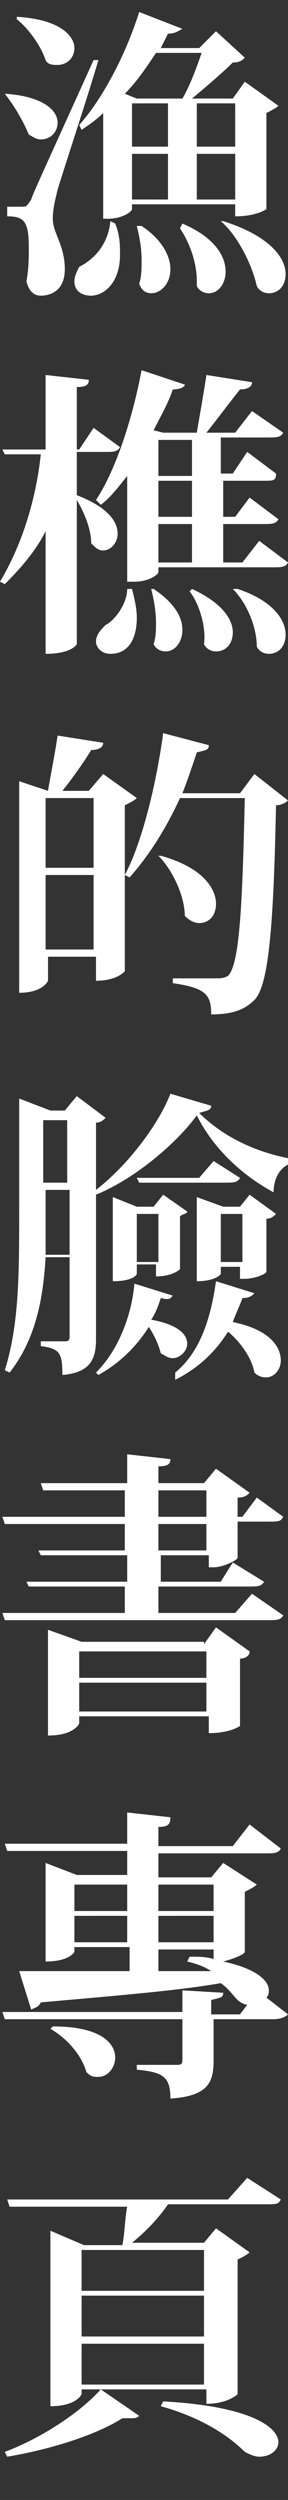
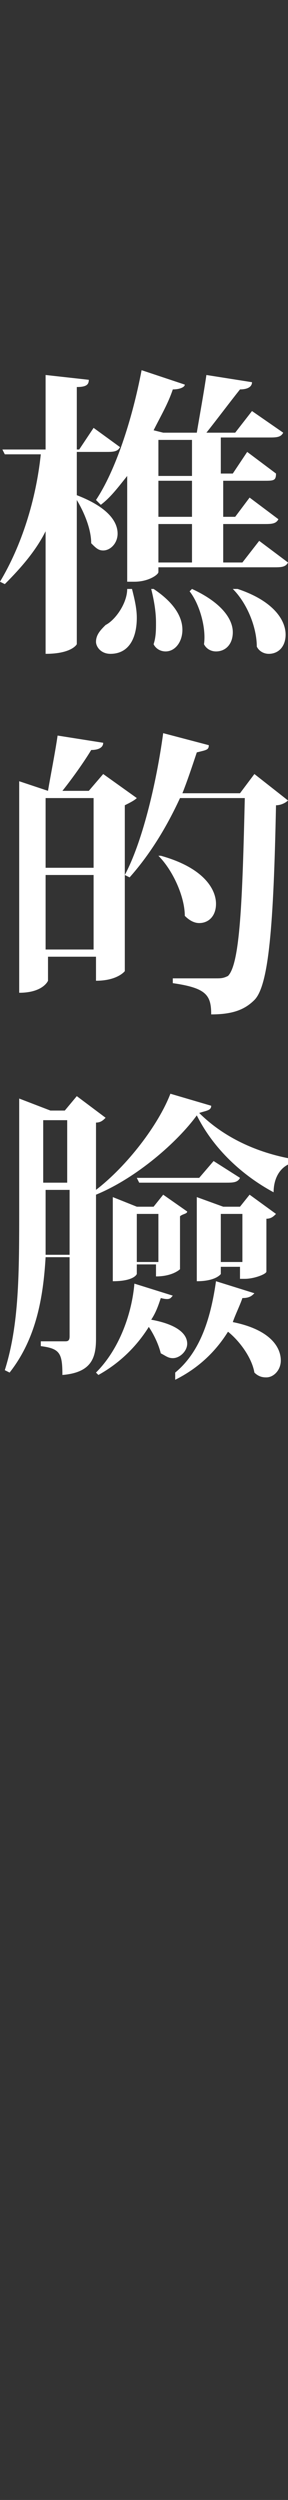
<svg xmlns="http://www.w3.org/2000/svg" version="1.1" id="レイヤー_1" x="0px" y="0px" viewBox="0 0 12 104" style="enable-background:new 0 0 12 104;" xml:space="preserve">
  <rect x="0" y="0" width="12" height="104" fill="#333333" stroke="none" />
  <style type="text/css">
	.st0{fill:#FFFFFF;}
</style>
  <g>
-     <path class="st0" d="M0.2,3.9c1.6,0.1,2.2,0.7,2.2,1.2c0,0.4-0.3,0.7-0.7,0.7c-0.2,0-0.3-0.1-0.5-0.2C1,5.1,0.6,4.4,0.2,3.9   L0.2,3.9z M0.9,8.6c0.2,0,0.2,0,0.4-0.3C1.4,8,1.5,7.8,3.9,2.5l0.2,0C3.6,4.2,2.6,7.2,2.4,7.9C2.3,8.3,2.2,8.7,2.2,9.1   c0,0.6,0.5,1.1,0.5,2.1c0,0.9-0.6,1.1-1,1.1c-0.3,0-0.5-0.2-0.6-0.6c0.1-0.5,0.1-1,0.1-1.4c0-1.1-0.2-1.3-0.9-1.3V8.6   C0.8,8.6,0.9,8.6,0.9,8.6L0.9,8.6z M0.7,0.7C2.5,0.8,3.1,1.5,3.1,2c0,0.4-0.3,0.7-0.7,0.7C2.2,2.7,2,2.7,1.9,2.5   C1.7,1.9,1.2,1.2,0.7,0.8L0.7,0.7z M4.8,9.3C5,9.8,5,10.2,5,10.6c0,1.2-0.7,1.7-1.2,1.7c-0.4,0-0.7-0.2-0.7-0.6   c0-0.2,0.1-0.4,0.2-0.6c0.6-0.3,1.2-0.9,1.3-1.9L4.8,9.3z M9.8,8.5H5.5v0.2c0,0.1-0.4,0.4-1,0.4H4.3V4.7C4,5,3.7,5.2,3.4,5.4   L3.3,5.2c0.9-1,1.9-2.8,2.5-4.7l1.8,0.7C7.4,1.3,7.3,1.4,7,1.4C6.9,1.6,6.8,1.8,6.7,2h1.6L9,1.3l1.2,1.1C10.1,2.5,10,2.6,9.7,2.6   C9.3,3,8.6,3.6,8,4.1h1.7l0.5-0.7l1.4,1c-0.1,0.1-0.3,0.2-0.5,0.3v4c0,0-0.4,0.3-1.3,0.3V8.5z M7.6,4.1c0.3-0.5,0.6-1.3,0.8-1.9   H6.5C6.1,2.8,5.7,3.4,5.2,3.9l0.5,0.2H7.6z M5.5,4.3v1.8H7V4.3H5.5z M5.5,6.4v1.9H7V6.4H5.5z M5.9,9.4c0.9,0.6,1.2,1.3,1.2,1.8   c0,0.6-0.4,1-0.8,1c-0.2,0-0.4-0.1-0.5-0.4c0.1-0.3,0.1-0.6,0.1-1c0-0.5-0.1-1-0.2-1.4L5.9,9.4z M7.6,9.3c1.4,0.6,1.8,1.4,1.8,2   c0,0.5-0.3,0.9-0.7,0.9c-0.2,0-0.4-0.1-0.5-0.3c0-0.1,0-0.2,0-0.2c0-0.8-0.3-1.6-0.7-2.2L7.6,9.3z M9.8,4.3H8.2v1.8h1.6V4.3z    M8.2,8.3h1.6V6.4H8.2V8.3z M9.3,9.2c1.9,0.6,2.6,1.5,2.6,2.2c0,0.5-0.3,0.8-0.7,0.8c-0.2,0-0.4-0.1-0.5-0.3   c-0.2-0.9-0.8-2.1-1.5-2.7L9.3,9.2z" />
    <path class="st0" d="M3.2,20.6L3.2,20.6c1.3,0.5,1.7,1.1,1.7,1.6c0,0.4-0.3,0.7-0.6,0.7c-0.2,0-0.3-0.1-0.5-0.3   c0-0.6-0.3-1.3-0.6-1.8v6c0,0-0.2,0.4-1.3,0.4v-5.1c-0.4,0.8-1,1.5-1.7,2.2L0,24.2c0.9-1.5,1.5-3.4,1.7-5.3H0.2l-0.1-0.2h1.8v-3.1   l1.8,0.2c0,0.2-0.1,0.3-0.5,0.3v2.6h0.1l0.6-0.9L5,18.6c-0.1,0.2-0.3,0.2-0.6,0.2H3.2V20.6z M5.5,24.5c0.1,0.4,0.2,0.8,0.2,1.2   c0,0.8-0.3,1.5-1.1,1.5c-0.4,0-0.6-0.3-0.6-0.5c0-0.3,0.2-0.5,0.4-0.7c0.4-0.2,0.9-0.9,0.9-1.5H5.5z M5.3,19.8   c-0.4,0.5-0.7,0.9-1.1,1.2L4,20.8c0.8-1.2,1.5-3.3,1.9-5.4L7.7,16c0,0.1-0.2,0.2-0.5,0.2c-0.2,0.6-0.5,1.1-0.8,1.7L6.8,18h1.4   c0.1-0.6,0.3-1.7,0.4-2.4l1.9,0.3c0,0.2-0.2,0.3-0.5,0.3C9.6,16.7,9,17.5,8.6,18h1.2l0.7-0.9l1.3,0.9c-0.1,0.2-0.3,0.2-0.6,0.2h-2   v1.5h0.5l0.6-0.9l1.2,0.9C11.5,20,11.4,20,11,20H9.3v1.5h0.5l0.6-0.8l1.2,0.9c-0.1,0.2-0.3,0.2-0.6,0.2H9.3v1.6h0.8l0.7-0.9   l1.2,0.9c-0.1,0.2-0.3,0.2-0.6,0.2H6.6v0.2c0,0.1-0.4,0.4-1,0.4H5.3V19.8z M6.4,24.5c0.9,0.6,1.2,1.2,1.2,1.7   c0,0.5-0.3,0.9-0.7,0.9c-0.2,0-0.4-0.1-0.5-0.3c0.1-0.3,0.1-0.6,0.1-0.9c0-0.5-0.1-1-0.2-1.4L6.4,24.5z M8,18.3H6.6v1.5H8V18.3z    M8,21.5V20H6.6v1.5H8z M8,23.4v-1.6H6.6v1.6H8z M8,24.5c1.3,0.6,1.7,1.3,1.7,1.8c0,0.5-0.3,0.8-0.7,0.8c-0.2,0-0.4-0.1-0.5-0.3   c0.1-0.7-0.2-1.7-0.6-2.2L8,24.5z M9.9,24.5c1.5,0.5,2,1.3,2,1.9c0,0.5-0.3,0.8-0.7,0.8c-0.2,0-0.4-0.1-0.5-0.3   c0-0.8-0.4-1.8-1-2.4L9.9,24.5z" />
    <path class="st0" d="M4.3,32.2l1.4,1c-0.1,0.1-0.3,0.2-0.5,0.3v6.9c0,0-0.3,0.4-1.2,0.4v-1h-2v1c0,0-0.2,0.5-1.2,0.5v-8.8L2,32.9h0   c0.1-0.6,0.3-1.6,0.4-2.3l1.9,0.3c0,0.2-0.2,0.3-0.5,0.3c-0.3,0.5-0.8,1.2-1.2,1.7h1.1L4.3,32.2z M3.9,33.2h-2v2.9h2V33.2z    M1.9,39.5h2v-3.1h-2V39.5z M10.6,32.2l1.4,1.1c-0.1,0.1-0.3,0.2-0.5,0.2c-0.1,5-0.3,7.5-0.9,8.1c-0.4,0.4-0.9,0.6-1.8,0.6   c0-0.8-0.2-1.1-1.6-1.3l0-0.2c0.6,0,1.4,0,1.8,0c0.2,0,0.3,0,0.5-0.1c0.5-0.5,0.6-3.1,0.7-7.4H7.5c-0.6,1.3-1.3,2.4-2.1,3.3   l-0.2-0.1c0.7-1.3,1.3-3.7,1.6-5.9L8.7,31c0,0.2-0.1,0.2-0.5,0.3c-0.2,0.6-0.4,1.2-0.6,1.7H10L10.6,32.2z M6.7,35.6   C8.5,36.1,9,37,9,37.6c0,0.5-0.3,0.8-0.7,0.8c-0.2,0-0.4-0.1-0.6-0.3c0-0.8-0.5-1.9-1.1-2.5L6.7,35.6z" />
    <path class="st0" d="M4,49.5c1.3-1,2.6-2.7,3.1-4L8.8,46c0,0.2-0.2,0.2-0.5,0.3c0.9,0.9,2.2,1.6,3.8,1.9l0,0.2   c-0.5,0.2-0.7,0.7-0.7,1.2c-1.3-0.7-2.5-1.8-3.2-3.2C7.4,47.5,5.7,49,4,49.7v6c0,0.8-0.2,1.4-1.4,1.5c0-0.9-0.1-1.1-0.9-1.2v-0.2h1   c0.1,0,0.2,0,0.2-0.2v-3.3h-1c-0.1,1.7-0.4,3.4-1.5,4.8l-0.2-0.1c0.6-1.9,0.6-4,0.6-6.8v-4.5l1.3,0.5h0.6l0.5-0.6l1.2,0.9   c-0.1,0.1-0.2,0.2-0.4,0.2V49.5z M1.9,50.3c0,0.6,0,1.3,0,1.9h1v-2.7h-1V50.3z M2.8,46.6h-1v2.6h1V46.6z M4,57.1   c1-1,1.5-2.5,1.6-3.7l1.6,0.5C7.1,54,7.1,54.1,6.7,54c-0.1,0.3-0.2,0.6-0.4,0.9c1.1,0.2,1.5,0.6,1.5,1c0,0.3-0.3,0.6-0.6,0.6   c-0.2,0-0.3-0.1-0.5-0.2c-0.1-0.4-0.3-0.8-0.5-1.1c-0.5,0.8-1.2,1.5-2.1,2L4,57.1z M4.7,49.8l1,0.4h0.7l0.4-0.5l1,0.7   c0,0.1-0.2,0.1-0.3,0.2v2.2c0,0-0.3,0.3-1,0.3v-0.5H5.7v0.4c0,0-0.1,0.3-1,0.3V49.8z M6.5,50.5H5.7v2h0.9V50.5z M8.3,49l0.6-0.7   L10,49c-0.1,0.2-0.3,0.2-0.6,0.2H5.8L5.7,49H8.3z M7.3,57.1c1.1-0.9,1.5-2.4,1.7-3.8l1.6,0.5c-0.1,0.1-0.2,0.2-0.5,0.2   c-0.1,0.3-0.3,0.7-0.4,1c1.5,0.3,2,1,2,1.6c0,0.4-0.3,0.7-0.6,0.7c-0.1,0-0.3,0-0.5-0.2c-0.1-0.6-0.6-1.3-1.1-1.7   c-0.5,0.8-1.2,1.5-2.2,2L7.3,57.1z M11.1,52.9c0,0.1-0.5,0.3-0.9,0.3h-0.2v-0.5H9.2V53c0,0-0.2,0.3-1,0.3v-3.5l1.1,0.4H10l0.4-0.5   l1.1,0.8c-0.1,0.1-0.2,0.2-0.4,0.2V52.9z M9.2,52.5h0.9v-2H9.2V52.5z" />
-     <path class="st0" d="M9.9,64.8c0,0.1-0.6,0.4-1,0.4H8.7v-0.5h-2v1.1h2.5L9.7,65l1.3,0.8c-0.1,0.2-0.3,0.2-0.6,0.2H6.6v1.1h3.2   l0.7-0.8l1.3,0.9c-0.1,0.2-0.3,0.2-0.6,0.2h-11l-0.1-0.3h5.1v-1.1H1.2l-0.1-0.2h4.2v-1.1H1.7l-0.1-0.2h3.6v-1.1H0.2l-0.1-0.3h5.1   V62H1.8l-0.1-0.3h3.6v-1.2l1.8,0.2C7.1,60.9,7,61,6.6,61v0.7h1.9L9,61.1l1.4,1c-0.1,0.1-0.2,0.2-0.5,0.2v0.8h0.2l0.6-0.8l1.1,0.8   c-0.1,0.2-0.2,0.2-0.6,0.2H9.9V64.8z M8.5,68.4l0.5-0.7l1.4,1C10.4,68.9,10.2,69,10,69v2.8c0,0-0.4,0.3-1.3,0.3v-0.7H3.3v0.3   c0,0-0.2,0.5-1.3,0.5v-4.4l1.4,0.5H8.5z M8.7,68.7H3.3v1.1h5.3V68.7z M3.3,71.2h5.3V70H3.3V71.2z M6.6,62v1.1h2V62H6.6z M6.6,64.5   h2v-1.1h-2V64.5z" />
-     <path class="st0" d="M10.2,81.2c0,0.1-0.5,0.3-0.9,0.4c1.4,0.3,1.9,0.8,1.9,1.2c0,0.1,0,0.2-0.1,0.3l0.9,0.7   c-0.1,0.1-0.3,0.2-0.6,0.2H8.9v1.7c0,0.9-0.2,1.5-1.8,1.6c0-0.9-0.3-1.1-1.4-1.2v-0.2h1.7c0.2,0,0.2-0.1,0.2-0.2v-1.7H0.2l-0.1-0.3   h7.5v-0.9l1.7,0.1c0,0.2-0.1,0.2-0.5,0.3v0.6H10l0.3-0.4c-0.1,0-0.3-0.1-0.4-0.2c-0.2-0.2-0.4-0.5-0.7-0.7   c-1.7,0.3-4.1,0.5-7.5,0.8c-0.1,0.2-0.2,0.2-0.4,0.3L0.8,82c1,0,2.6,0,4.6,0v-1H3.1v0.2c0,0-0.2,0.4-1.2,0.4v-4.1l1.3,0.5h2.1v-1   h-5l-0.1-0.3h5.1v-1.3l1.8,0.2C7.1,75.9,7,76,6.6,76v0.8h3.1l0.7-0.9l1.3,1c-0.1,0.2-0.3,0.2-0.6,0.2H6.6v1h2.2l0.5-0.6l1.4,0.9   c-0.1,0.1-0.3,0.2-0.5,0.3V81.2z M2.2,84.3c2,0,2.6,0.7,2.6,1.3c0,0.4-0.3,0.8-0.7,0.8c-0.2,0-0.3,0-0.5-0.2   c-0.2-0.7-0.8-1.4-1.5-1.8L2.2,84.3z M5.4,78.4H3.1v1.1h2.2V78.4z M3.1,80.8h2.2v-1.1H3.1V80.8z M8.9,78.4H6.6v1.1h2.3V78.4z    M8.9,80.8v-1.1H6.6v1.1H8.9z M6.6,82l2.2,0c-0.3-0.2-0.6-0.3-1-0.4l0.1-0.2c0.4,0,0.7,0,1,0.1v-0.4H6.6V82z" />
-     <path class="st0" d="M5.8,100.5c-0.1,0.1-0.2,0.1-0.4,0.1c-0.1,0-0.2,0-0.3,0c-1.1,0.7-3,1.3-4.8,1.6l-0.1-0.2   c1.6-0.6,3.2-1.7,4-2.6L5.8,100.5z M10.3,90.6l1.4,0.9c-0.1,0.2-0.2,0.2-0.6,0.2H7c-0.4,0.6-1,1.2-1.5,1.6h3L9,92.7l1.4,1   c-0.1,0.1-0.3,0.2-0.5,0.3v5.6c0,0-0.4,0.4-1.3,0.4v-0.6H3.4v0.2c0,0-0.2,0.5-1.3,0.5v-7.3l1.4,0.6h1.6c0.1-0.5,0.1-1.1,0.2-1.6   H0.4l-0.1-0.3h9.2L10.3,90.6z M8.6,93.6H3.4v1.7h5.1V93.6z M3.4,95.5v1.7h5.1v-1.7H3.4z M3.4,99.2h5.1v-1.7H3.4V99.2z M6.8,99.9   c3.7,0.2,4.8,1.1,4.8,1.7c0,0.3-0.3,0.6-0.8,0.6c-0.2,0-0.4-0.1-0.6-0.2c-0.6-0.6-1.7-1.4-3.5-1.9L6.8,99.9z" />
  </g>
</svg>